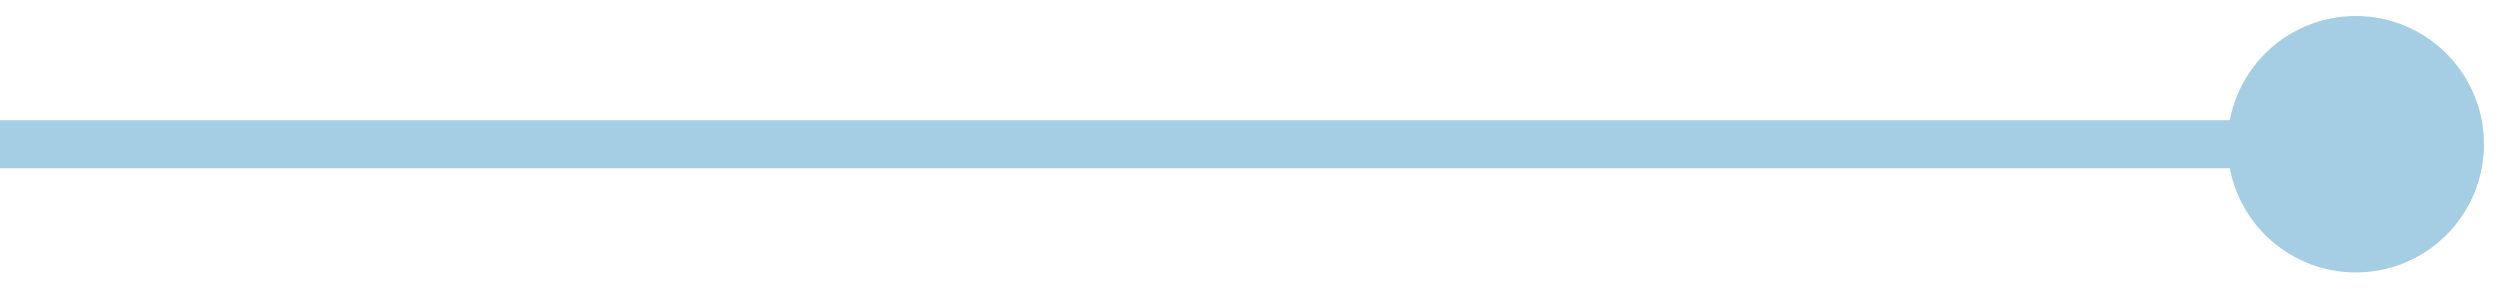
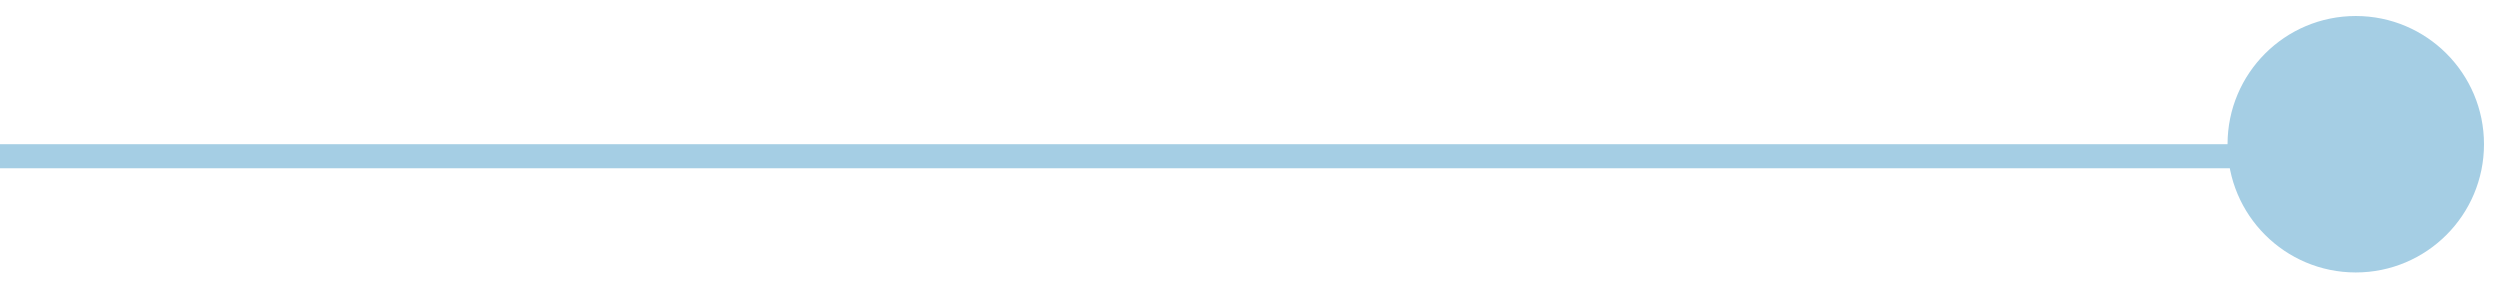
<svg xmlns="http://www.w3.org/2000/svg" fill="none" height="100%" overflow="visible" preserveAspectRatio="none" style="display: block;" viewBox="0 0 52 6" width="100%">
-   <path d="M46.333 3C46.333 4.473 47.527 5.667 49 5.667C50.473 5.667 51.667 4.473 51.667 3C51.667 1.527 50.473 0.333 49 0.333C47.527 0.333 46.333 1.527 46.333 3ZM0 3V3.5H49V3V2.5H0V3Z" fill="#A5CEE4" id="Line 2" />
+   <path d="M46.333 3C46.333 4.473 47.527 5.667 49 5.667C50.473 5.667 51.667 4.473 51.667 3C51.667 1.527 50.473 0.333 49 0.333C47.527 0.333 46.333 1.527 46.333 3ZM0 3V3.5H49V3V2.5V3Z" fill="#A5CEE4" id="Line 2" />
</svg>